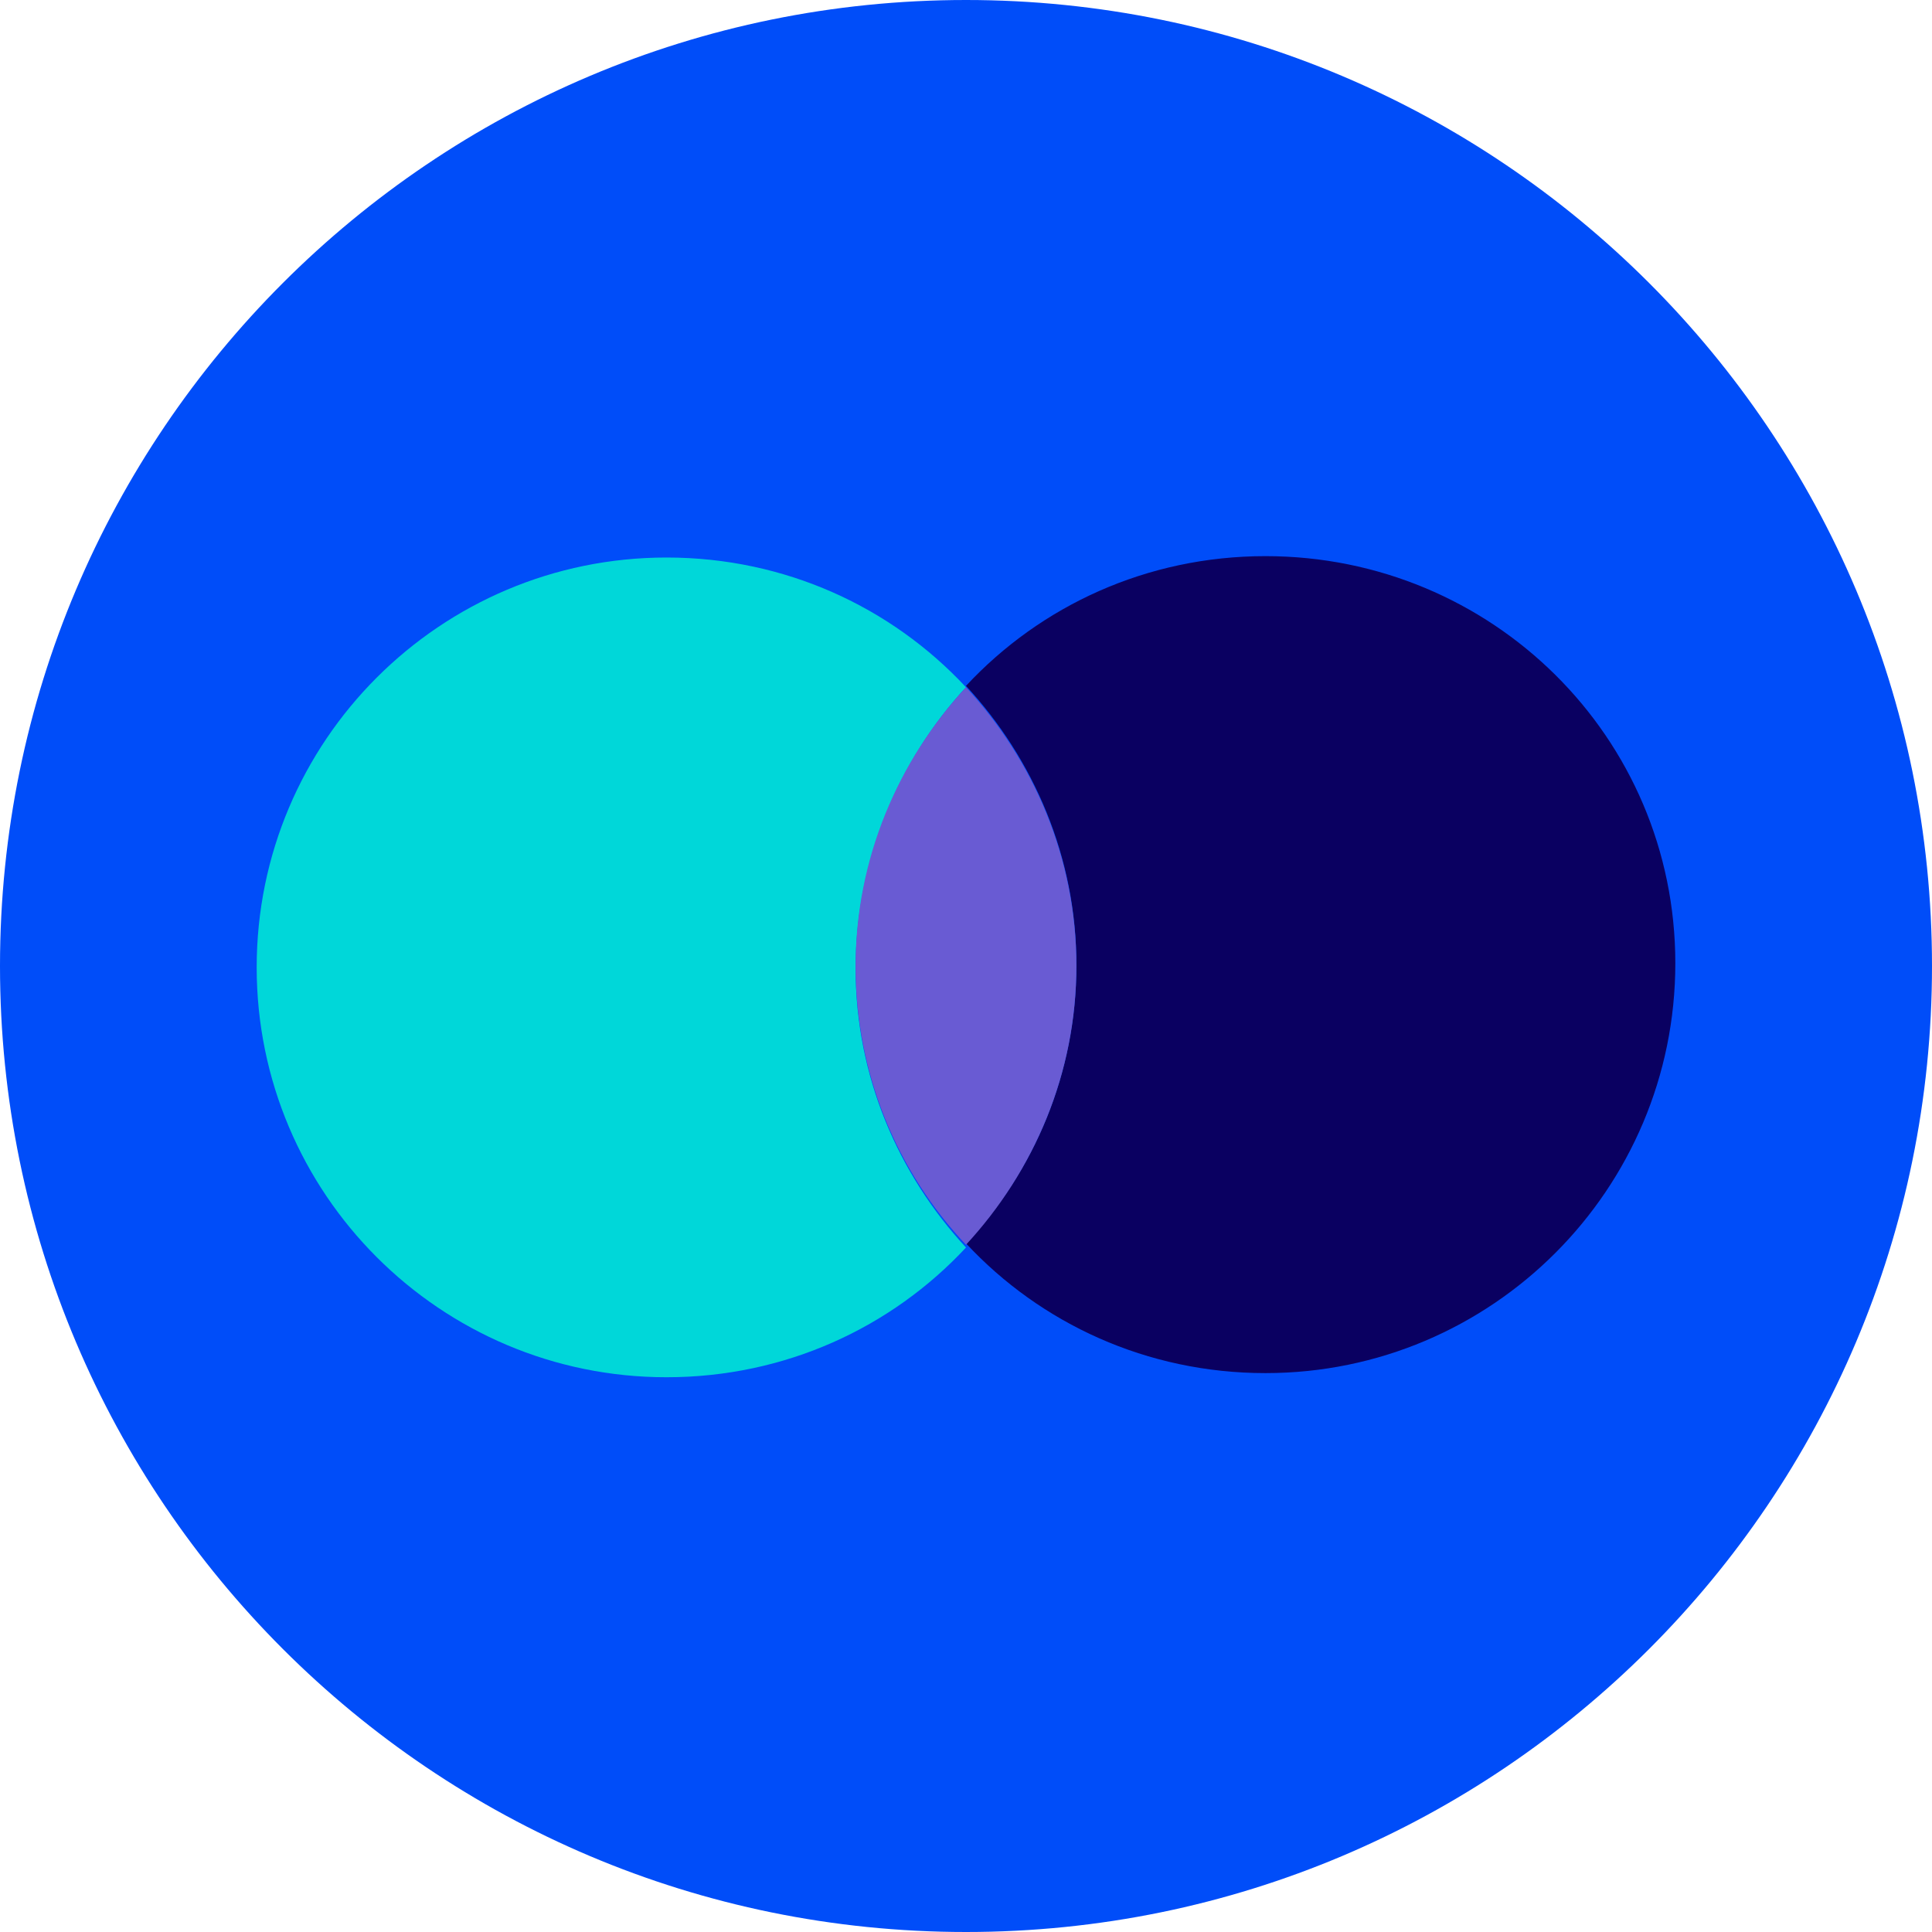
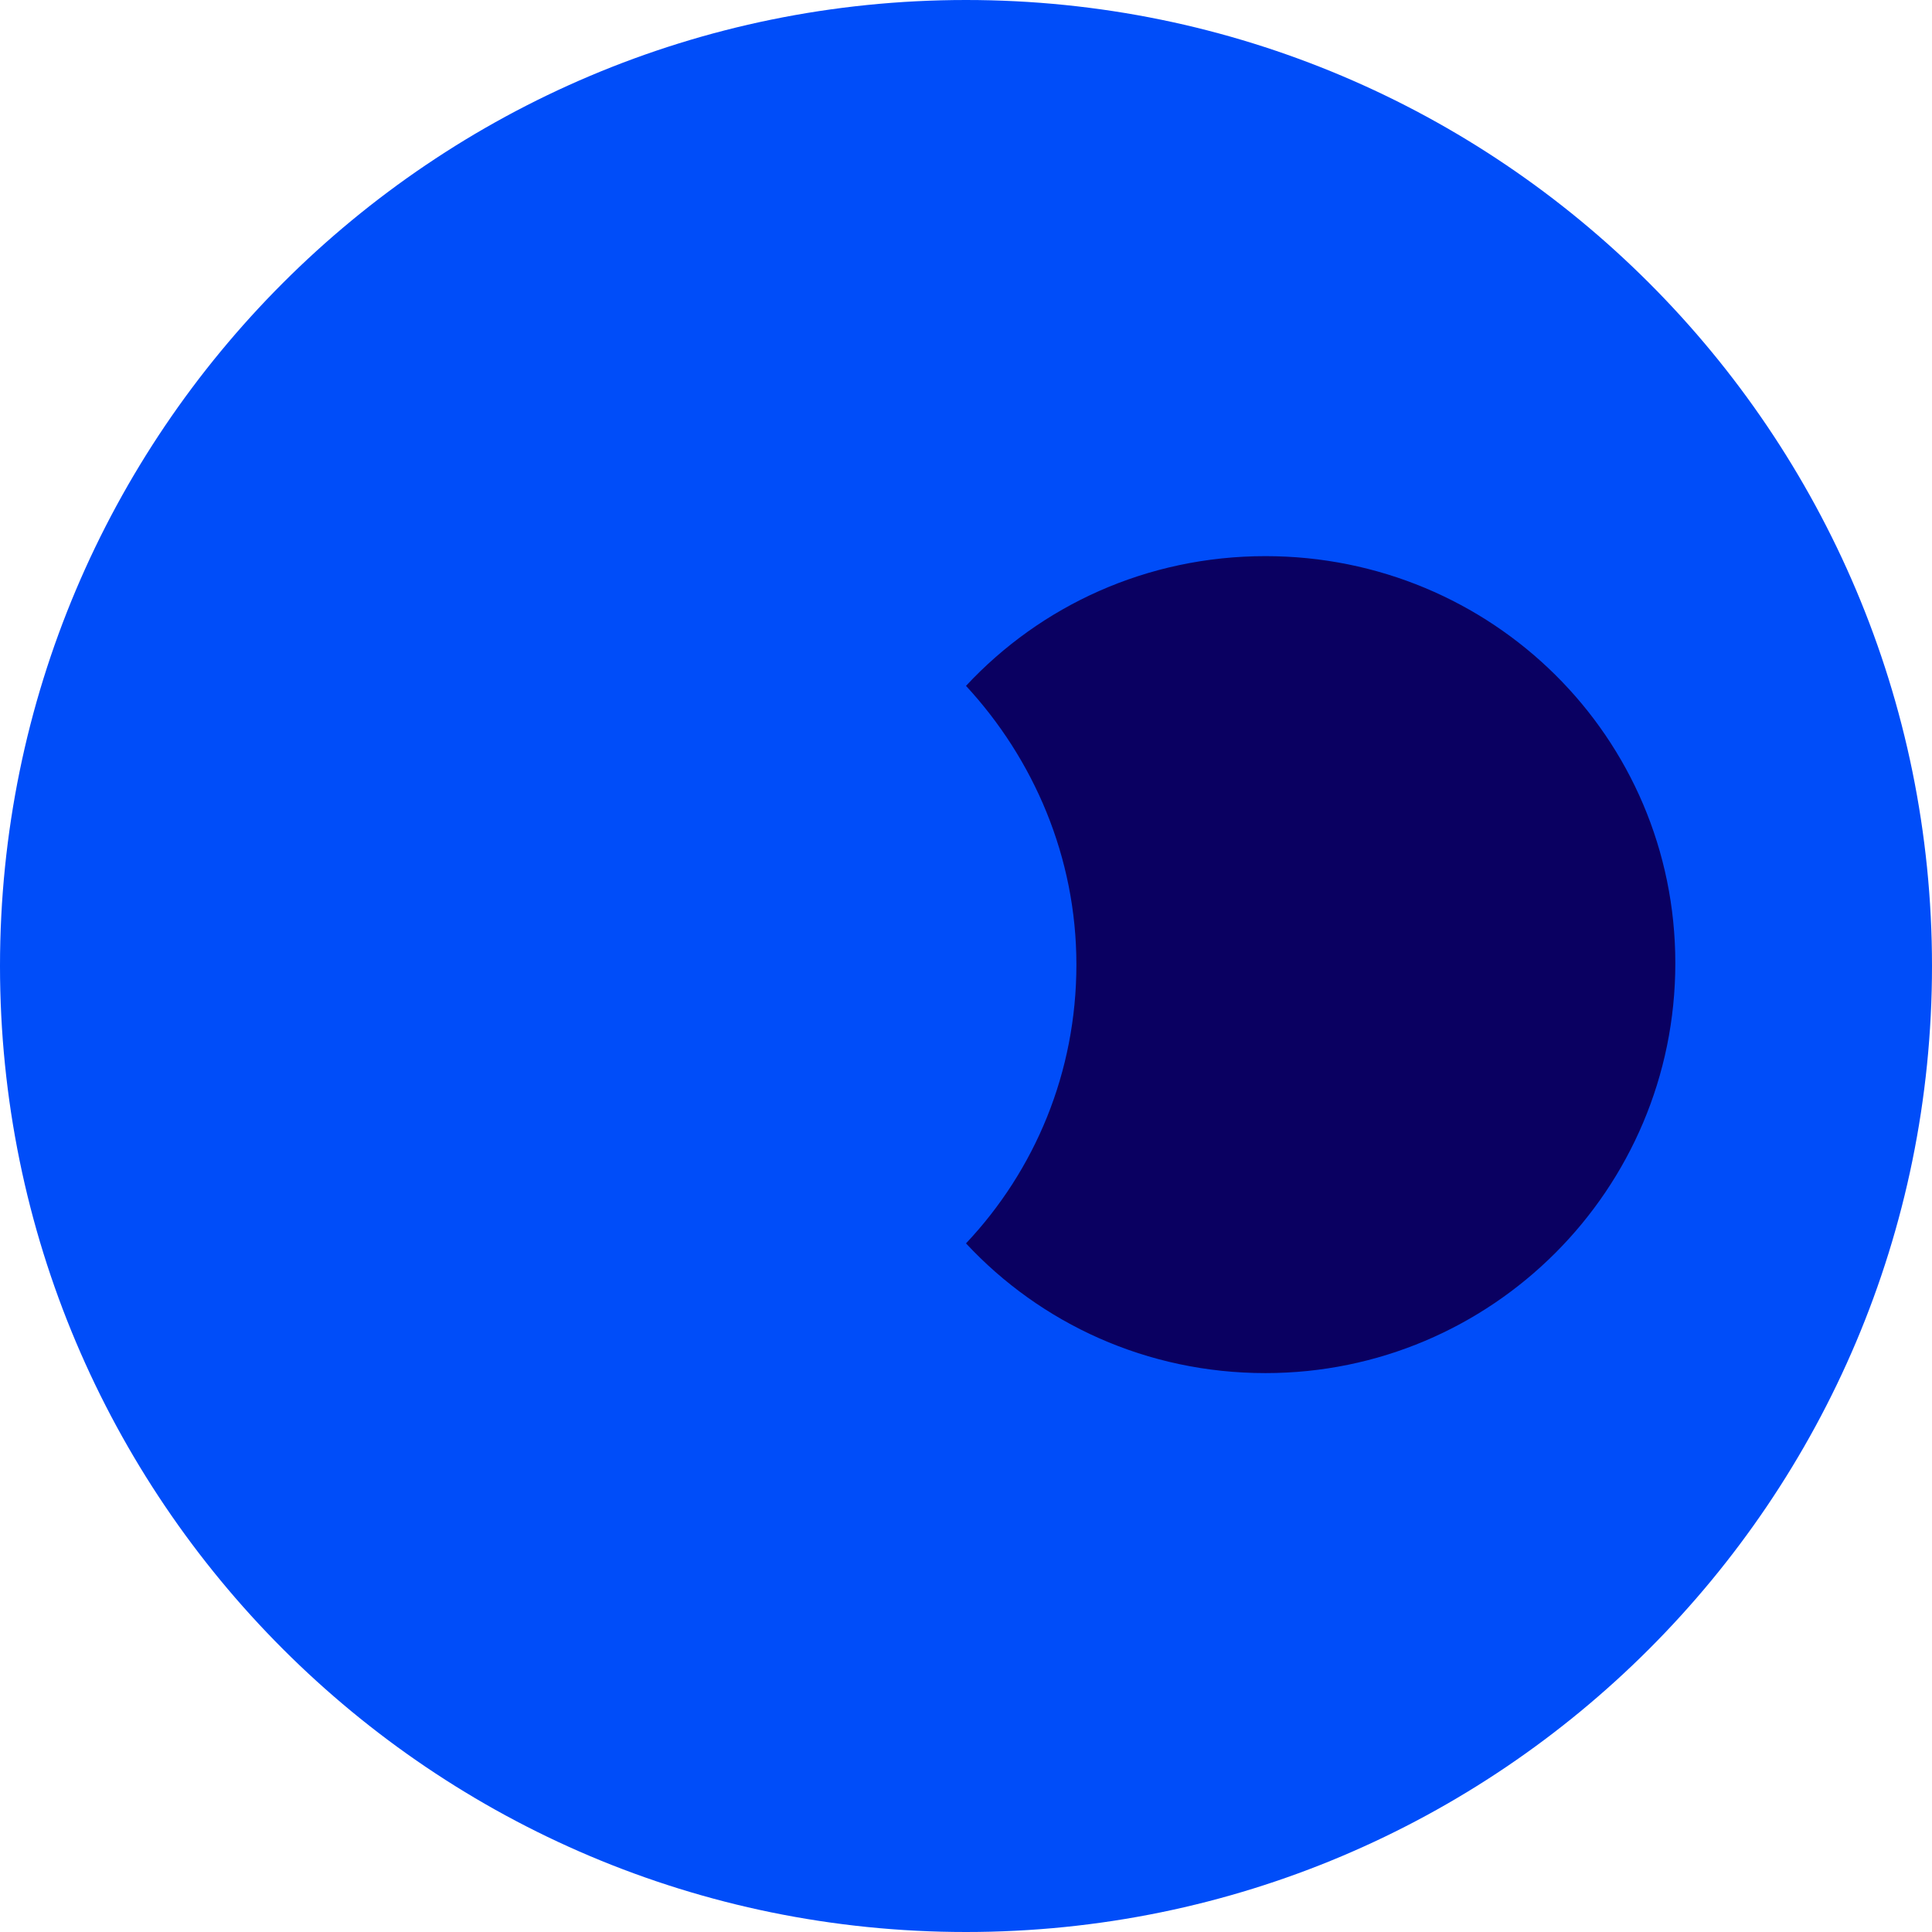
<svg xmlns="http://www.w3.org/2000/svg" width="140" height="140" viewBox="0 0 140 140" fill="none">
  <path d="M70 140C108.66 140 140 108.66 140 70C140 31.34 108.66 0 70 0C31.34 0 0 31.34 0 70C0 108.66 31.34 140 70 140Z" fill="#004DF9" />
-   <path d="M70 49.8C64.6 44 56.9 40.4 48.3 40.4C31.9 40.4 18.6 53.7 18.6 70.1C18.6 86.5 31.9 99.8 48.3 99.8C56.9 99.8 64.6 96.2 70 90.4C65.1 85.1 62 78 62 70.2C62 62.4 65.1 55.1 70 49.8Z" fill="#00D7D9" />
  <path d="M91.7 40.3C83.1 40.3 75.4 43.9 70 49.7C74.9 55 78 62.1 78 69.9C78 77.7 75 84.8 70 90.1C75.4 95.9 83.1 99.5 91.7 99.5C108.1 99.5 121.4 86.2 121.4 69.8C121.4 53.4 108.1 40.3 91.7 40.3Z" fill="#0A0061" />
-   <path d="M70 49.8C65.1 55.1 62 62.2 62 70C62 77.8 65 84.9 70 90.2C74.9 84.9 78 77.8 78 70C78 62.2 74.9 55.1 70 49.8Z" fill="#695BD3" />
</svg>